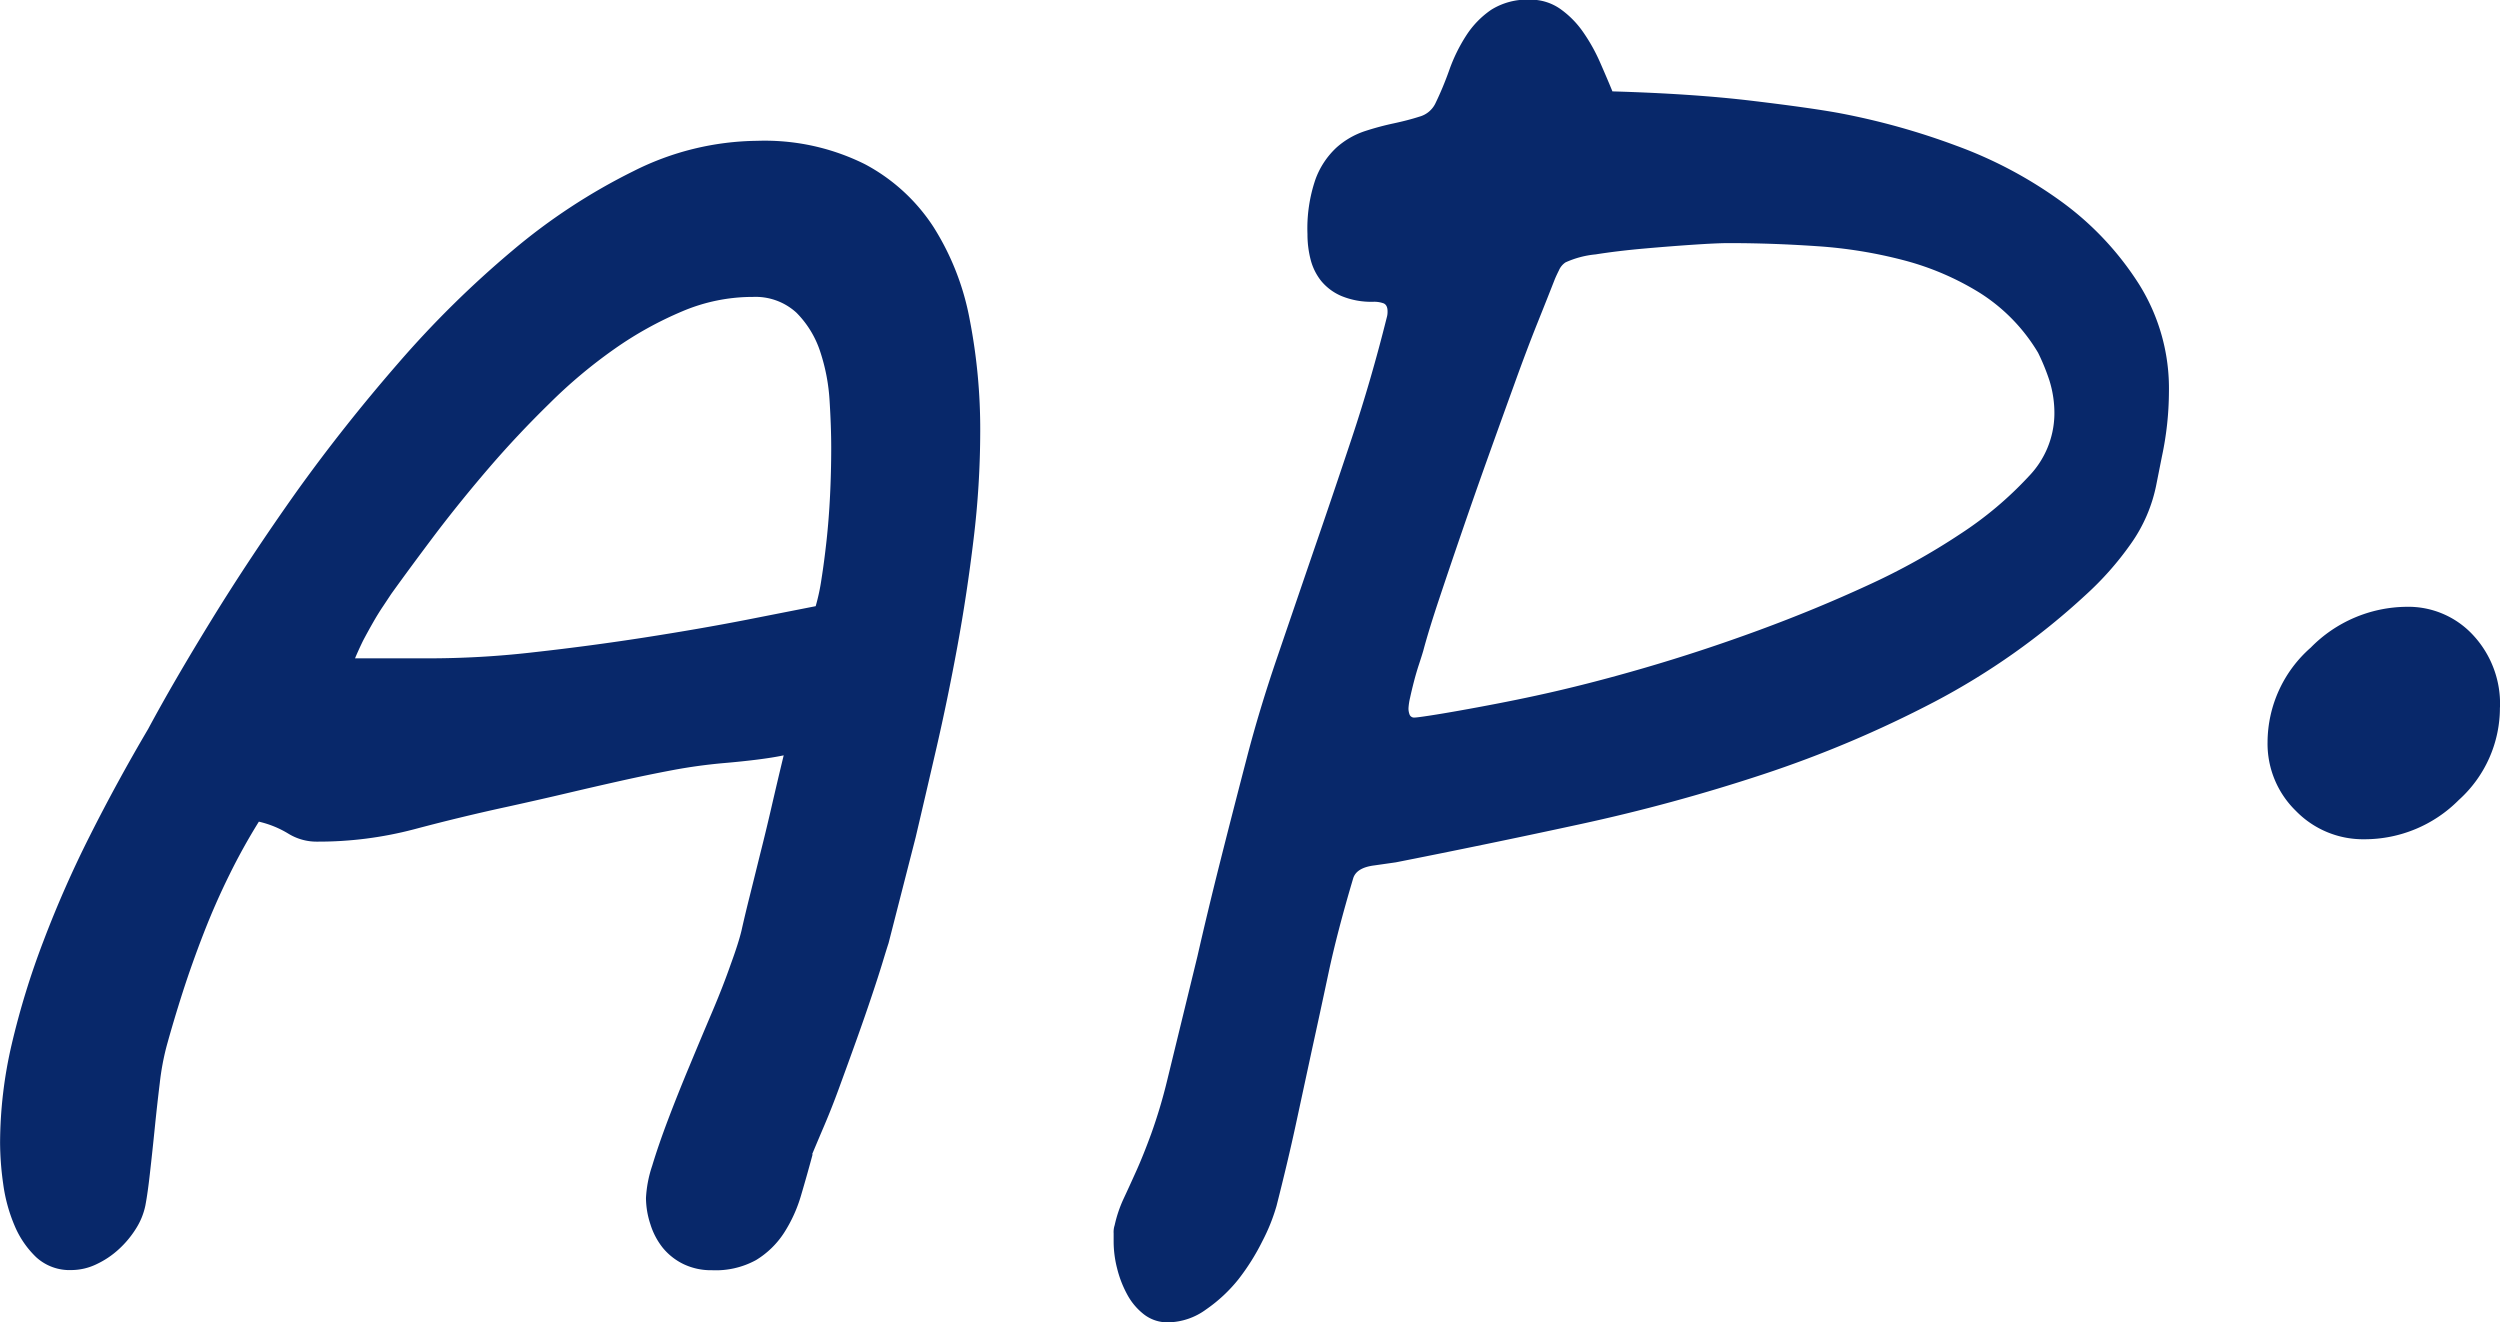
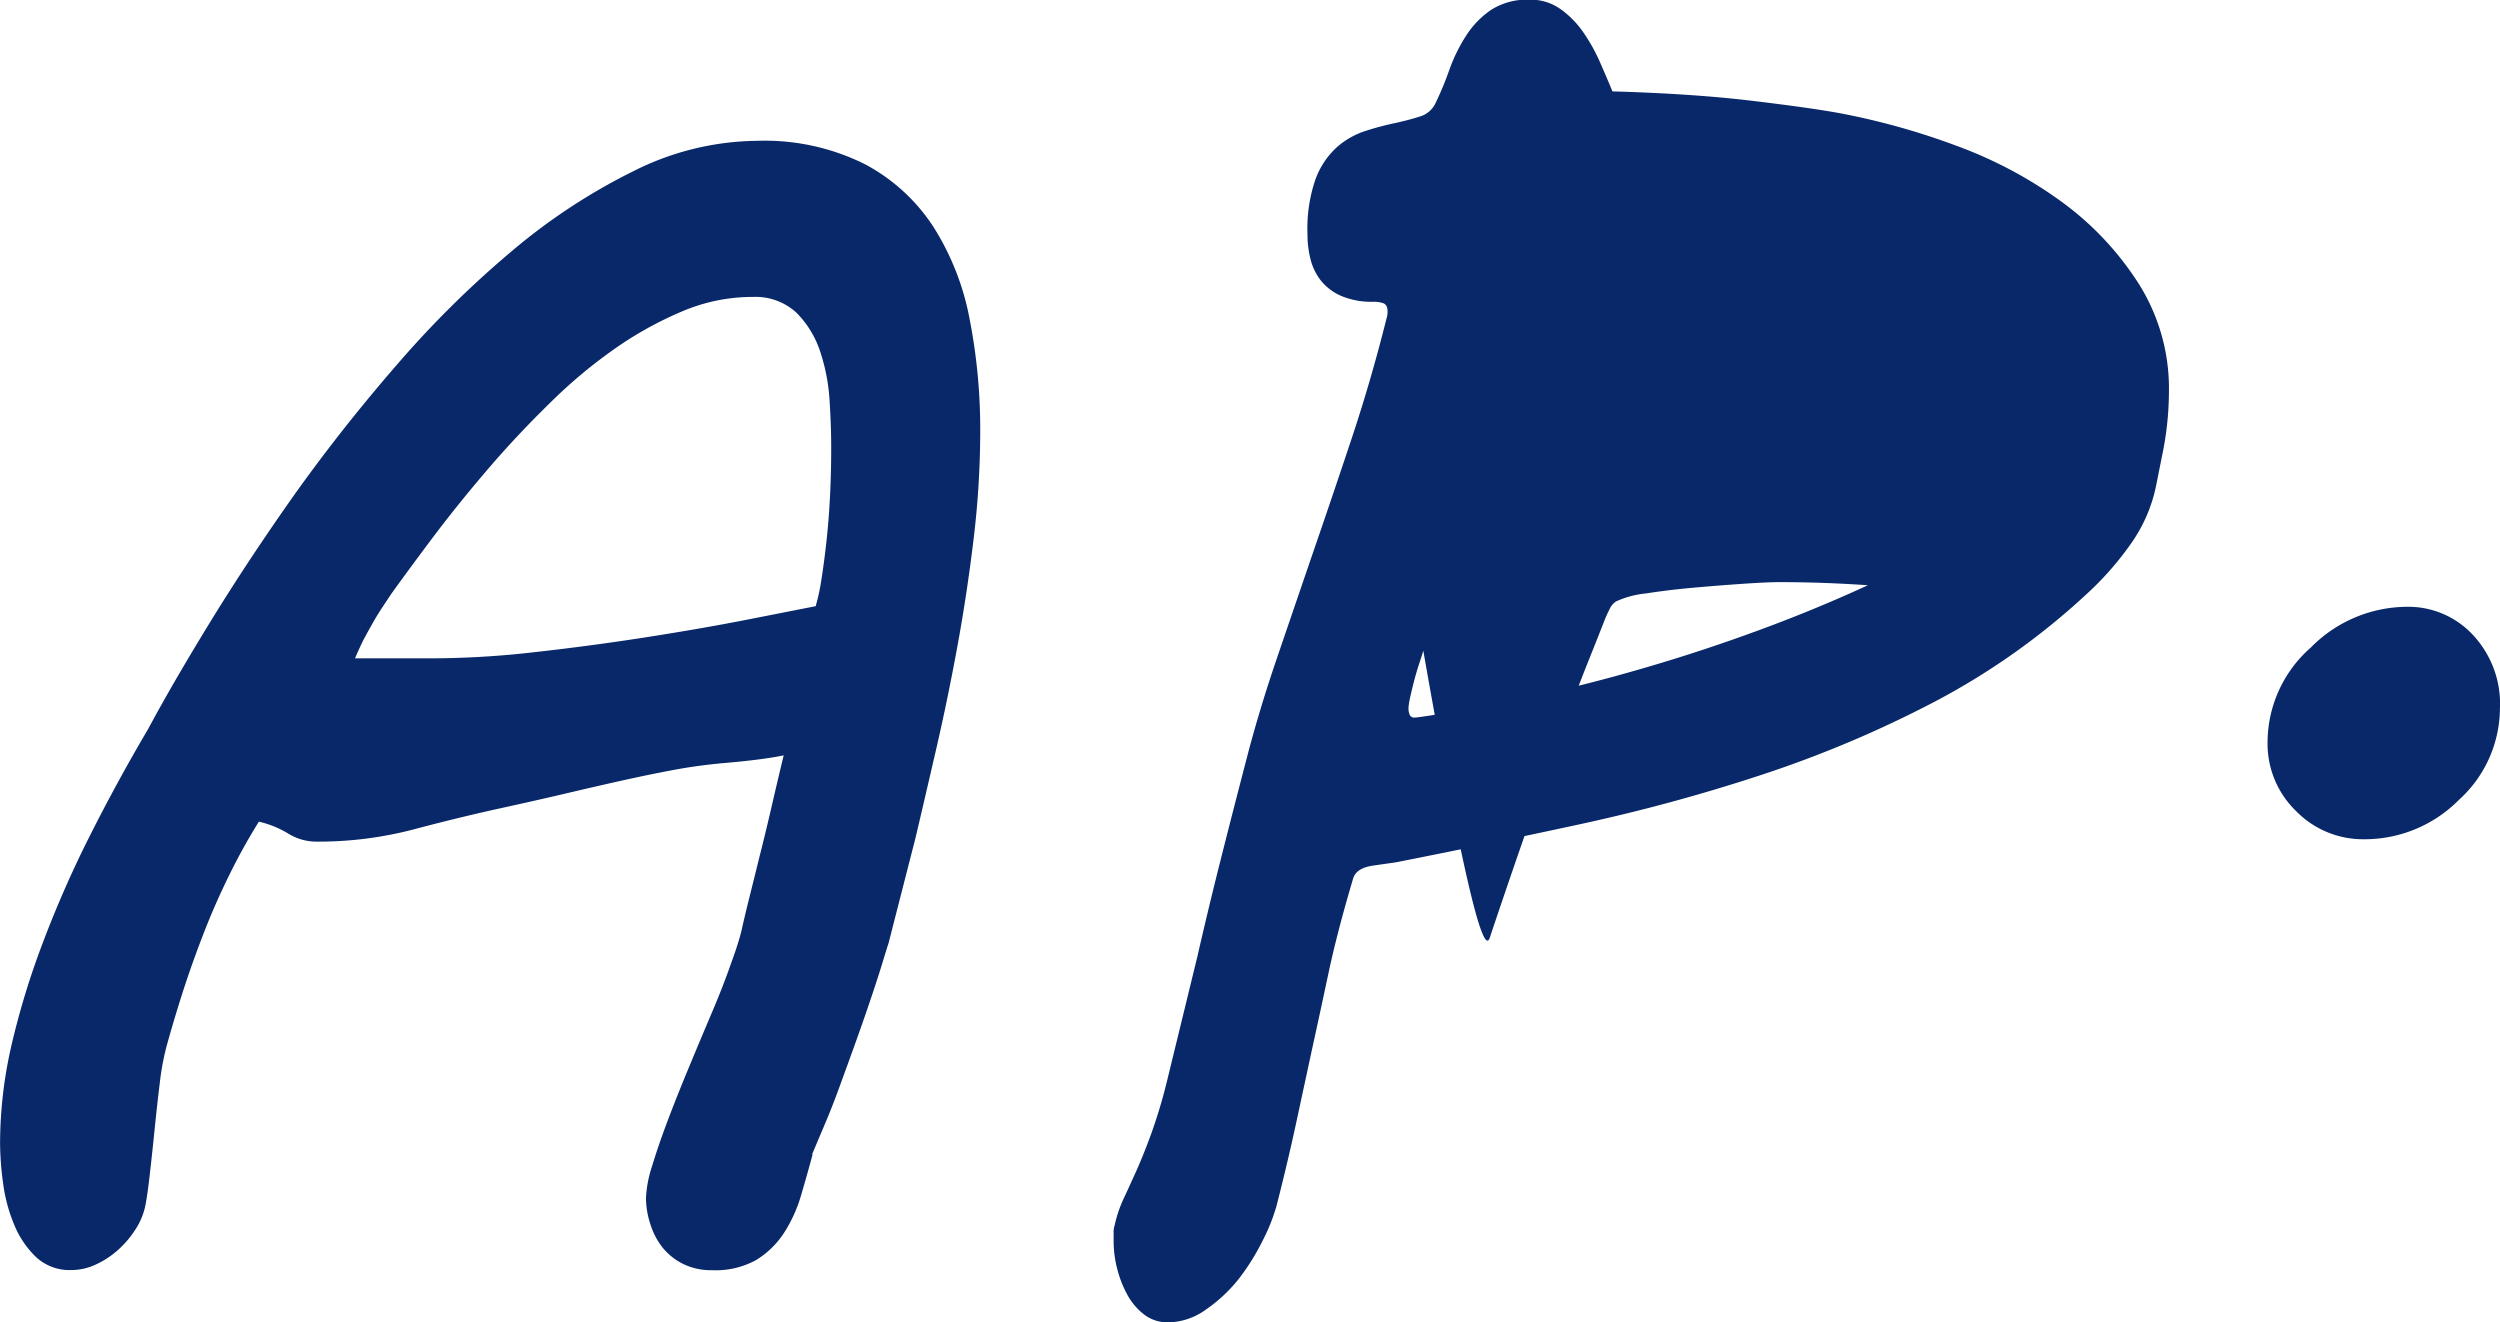
<svg xmlns="http://www.w3.org/2000/svg" width="31.406" height="16.611" viewBox="0 0 31.406 16.611">
-   <path id="st_icon_paragraaf" d="M10.674.107a.8.8,0,0,1-.361-.078.77.77,0,0,1-.259-.205A.9.9,0,0,1,9.9-.469,1.073,1.073,0,0,1,9.844-.8a1.508,1.508,0,0,1,.078-.405q.078-.259.2-.581t.269-.674q.146-.352.283-.674t.234-.6q.1-.273.137-.43.039-.176.1-.42t.132-.532q.073-.288.146-.605t.151-.64q-.137.029-.337.054t-.425.044q-.322.029-.635.088t-.64.132q-.327.073-.679.156t-.752.171q-.586.127-1.172.283a4.718,4.718,0,0,1-1.221.156.675.675,0,0,1-.361-.1,1.253,1.253,0,0,0-.371-.151,7.622,7.622,0,0,0-.371.669q-.176.356-.322.732t-.264.742q-.117.366-.205.688a3.211,3.211,0,0,0-.083.454q-.034.278-.063.566t-.059.552q-.029.264-.059.42a.868.868,0,0,1-.117.288,1.245,1.245,0,0,1-.215.259,1.109,1.109,0,0,1-.283.19.731.731,0,0,1-.312.073.621.621,0,0,1-.444-.161,1.181,1.181,0,0,1-.273-.4,2.021,2.021,0,0,1-.142-.522,3.814,3.814,0,0,1-.039-.518,5.53,5.53,0,0,1,.146-1.235,9.983,9.983,0,0,1,.4-1.3,13.784,13.784,0,0,1,.586-1.328q.337-.669.728-1.333.322-.6.8-1.377T5.454-9.673q.591-.825,1.279-1.616A12.682,12.682,0,0,1,8.164-12.7a7.526,7.526,0,0,1,1.523-1,3.52,3.52,0,0,1,1.553-.381,2.819,2.819,0,0,1,1.353.293,2.328,2.328,0,0,1,.864.791,3.3,3.3,0,0,1,.454,1.162,7.213,7.213,0,0,1,.132,1.406,11.337,11.337,0,0,1-.083,1.348q-.083.693-.205,1.357t-.264,1.279q-.142.615-.259,1.113L12.891-4q-.02.059-.073.234t-.137.425q-.083.249-.186.537t-.205.566q-.1.278-.2.513t-.161.381l.01-.01q-.068.254-.146.518a1.8,1.8,0,0,1-.215.474,1.1,1.1,0,0,1-.352.342A1.052,1.052,0,0,1,10.674.107Zm.5-12.227a2.26,2.26,0,0,0-.874.181,4.542,4.542,0,0,0-.854.474,6.262,6.262,0,0,0-.815.684q-.4.391-.752.8t-.669.825q-.313.415-.566.767l-.1.151q-.063.093-.127.205T6.289-7.8q-.059.122-.1.22H7.2a11.457,11.457,0,0,0,1.25-.078q.7-.078,1.392-.186t1.265-.22l.869-.171a2.6,2.6,0,0,0,.073-.342q.034-.215.063-.479t.044-.562q.015-.3.015-.61,0-.254-.02-.581a2.406,2.406,0,0,0-.117-.62,1.239,1.239,0,0,0-.3-.493A.759.759,0,0,0,11.172-12.119ZM15.732-.459a1.6,1.6,0,0,1,.112-.332q.073-.156.161-.352t.186-.464a6.522,6.522,0,0,0,.2-.669l.381-1.562Q16.9-4.4,17.051-5t.342-1.333q.156-.6.376-1.245t.459-1.343q.239-.693.483-1.426t.439-1.514a.254.254,0,0,0,.01-.078q0-.078-.049-.1a.347.347,0,0,0-.127-.02.981.981,0,0,1-.405-.073.669.669,0,0,1-.254-.19.715.715,0,0,1-.132-.269,1.265,1.265,0,0,1-.039-.317,1.906,1.906,0,0,1,.1-.688,1.023,1.023,0,0,1,.264-.4,1.017,1.017,0,0,1,.352-.205,3.542,3.542,0,0,1,.371-.1q.181-.039.317-.083a.315.315,0,0,0,.2-.161q.1-.205.181-.435a2.065,2.065,0,0,1,.21-.425,1.135,1.135,0,0,1,.313-.322.849.849,0,0,1,.488-.127.644.644,0,0,1,.381.117,1.175,1.175,0,0,1,.288.293,2.226,2.226,0,0,1,.21.376q.088.2.156.366,1.006.029,1.743.117t1.108.156a8.944,8.944,0,0,1,1.47.41,5.39,5.39,0,0,1,1.328.708A3.8,3.8,0,0,1,28.6-12.28a2.465,2.465,0,0,1,.376,1.353,3.955,3.955,0,0,1-.088.811l-.068.342a1.93,1.93,0,0,1-.327.762,3.88,3.88,0,0,1-.562.635,8.876,8.876,0,0,1-1.9,1.343,14.352,14.352,0,0,1-2.158.913,22.483,22.483,0,0,1-2.295.625q-1.172.254-2.314.479l-.273.039q-.225.029-.264.166-.2.674-.308,1.182t-.21.972l-.2.928q-.1.464-.244,1.03a2.359,2.359,0,0,1-.176.439,2.823,2.823,0,0,1-.3.479A1.9,1.9,0,0,1,16.88.6.828.828,0,0,1,16.4.762a.482.482,0,0,1-.3-.1.786.786,0,0,1-.21-.249,1.366,1.366,0,0,1-.127-.327,1.371,1.371,0,0,1-.044-.332V-.356A.274.274,0,0,1,15.732-.459Zm3.877-7.217q-.02.068-.054.171t-.063.215q-.029.112-.049.205a.743.743,0,0,0-.02.132.21.21,0,0,0,.015.083.061.061,0,0,0,.063.034q.029,0,.186-.024t.376-.063q.22-.039.474-.088t.488-.1q.635-.137,1.357-.347t1.44-.474q.718-.264,1.372-.566a8.391,8.391,0,0,0,1.162-.645,4.552,4.552,0,0,0,.859-.723,1.143,1.143,0,0,0,.322-.771,1.372,1.372,0,0,0-.063-.435,2.648,2.648,0,0,0-.142-.347,2.251,2.251,0,0,0-.732-.752,3.484,3.484,0,0,0-.957-.41,5.8,5.8,0,0,0-1.084-.176q-.566-.039-1.113-.039-.146,0-.444.02t-.625.049q-.327.029-.605.073a1.181,1.181,0,0,0-.376.1.228.228,0,0,0-.083.1q-.034.068-.054.117-.078.2-.215.542t-.293.776q-.156.43-.327.908t-.327.933q-.156.454-.288.85T19.609-7.676Zm13.525.713A1.559,1.559,0,0,1,32.617-5.8a1.666,1.666,0,0,1-1.182.493,1.177,1.177,0,0,1-.864-.356,1.177,1.177,0,0,1-.356-.864,1.588,1.588,0,0,1,.542-1.187,1.705,1.705,0,0,1,1.2-.513,1.107,1.107,0,0,1,.845.361A1.267,1.267,0,0,1,33.135-6.963Z" transform="translate(-1.729 15.85)" fill="#08286a" />
+   <path id="st_icon_paragraaf" d="M10.674.107a.8.8,0,0,1-.361-.078.77.77,0,0,1-.259-.205A.9.9,0,0,1,9.9-.469,1.073,1.073,0,0,1,9.844-.8a1.508,1.508,0,0,1,.078-.405q.078-.259.2-.581t.269-.674q.146-.352.283-.674t.234-.6q.1-.273.137-.43.039-.176.1-.42t.132-.532q.073-.288.146-.605t.151-.64q-.137.029-.337.054t-.425.044q-.322.029-.635.088t-.64.132q-.327.073-.679.156t-.752.171q-.586.127-1.172.283a4.718,4.718,0,0,1-1.221.156.675.675,0,0,1-.361-.1,1.253,1.253,0,0,0-.371-.151,7.622,7.622,0,0,0-.371.669q-.176.356-.322.732t-.264.742q-.117.366-.205.688a3.211,3.211,0,0,0-.083.454q-.034.278-.063.566t-.059.552q-.029.264-.059.42a.868.868,0,0,1-.117.288,1.245,1.245,0,0,1-.215.259,1.109,1.109,0,0,1-.283.19.731.731,0,0,1-.312.073.621.621,0,0,1-.444-.161,1.181,1.181,0,0,1-.273-.4,2.021,2.021,0,0,1-.142-.522,3.814,3.814,0,0,1-.039-.518,5.53,5.53,0,0,1,.146-1.235,9.983,9.983,0,0,1,.4-1.3,13.784,13.784,0,0,1,.586-1.328q.337-.669.728-1.333.322-.6.8-1.377T5.454-9.673q.591-.825,1.279-1.616A12.682,12.682,0,0,1,8.164-12.7a7.526,7.526,0,0,1,1.523-1,3.52,3.52,0,0,1,1.553-.381,2.819,2.819,0,0,1,1.353.293,2.328,2.328,0,0,1,.864.791,3.3,3.3,0,0,1,.454,1.162,7.213,7.213,0,0,1,.132,1.406,11.337,11.337,0,0,1-.083,1.348q-.083.693-.205,1.357t-.264,1.279q-.142.615-.259,1.113L12.891-4q-.02.059-.073.234t-.137.425q-.083.249-.186.537t-.205.566q-.1.278-.2.513t-.161.381l.01-.01q-.068.254-.146.518a1.8,1.8,0,0,1-.215.474,1.1,1.1,0,0,1-.352.342A1.052,1.052,0,0,1,10.674.107Zm.5-12.227a2.26,2.26,0,0,0-.874.181,4.542,4.542,0,0,0-.854.474,6.262,6.262,0,0,0-.815.684q-.4.391-.752.8t-.669.825q-.313.415-.566.767l-.1.151q-.063.093-.127.205T6.289-7.8q-.059.122-.1.22H7.2a11.457,11.457,0,0,0,1.25-.078q.7-.078,1.392-.186t1.265-.22l.869-.171a2.6,2.6,0,0,0,.073-.342q.034-.215.063-.479t.044-.562q.015-.3.015-.61,0-.254-.02-.581a2.406,2.406,0,0,0-.117-.62,1.239,1.239,0,0,0-.3-.493A.759.759,0,0,0,11.172-12.119ZM15.732-.459a1.6,1.6,0,0,1,.112-.332q.073-.156.161-.352t.186-.464a6.522,6.522,0,0,0,.2-.669l.381-1.562Q16.9-4.4,17.051-5t.342-1.333q.156-.6.376-1.245t.459-1.343q.239-.693.483-1.426t.439-1.514a.254.254,0,0,0,.01-.078q0-.078-.049-.1a.347.347,0,0,0-.127-.02.981.981,0,0,1-.405-.073.669.669,0,0,1-.254-.19.715.715,0,0,1-.132-.269,1.265,1.265,0,0,1-.039-.317,1.906,1.906,0,0,1,.1-.688,1.023,1.023,0,0,1,.264-.4,1.017,1.017,0,0,1,.352-.205,3.542,3.542,0,0,1,.371-.1q.181-.039.317-.083a.315.315,0,0,0,.2-.161q.1-.205.181-.435a2.065,2.065,0,0,1,.21-.425,1.135,1.135,0,0,1,.313-.322.849.849,0,0,1,.488-.127.644.644,0,0,1,.381.117,1.175,1.175,0,0,1,.288.293,2.226,2.226,0,0,1,.21.376q.088.2.156.366,1.006.029,1.743.117t1.108.156a8.944,8.944,0,0,1,1.47.41,5.39,5.39,0,0,1,1.328.708A3.8,3.8,0,0,1,28.6-12.28a2.465,2.465,0,0,1,.376,1.353,3.955,3.955,0,0,1-.088.811l-.068.342a1.93,1.93,0,0,1-.327.762,3.88,3.88,0,0,1-.562.635,8.876,8.876,0,0,1-1.9,1.343,14.352,14.352,0,0,1-2.158.913,22.483,22.483,0,0,1-2.295.625q-1.172.254-2.314.479l-.273.039q-.225.029-.264.166-.2.674-.308,1.182t-.21.972l-.2.928q-.1.464-.244,1.03a2.359,2.359,0,0,1-.176.439,2.823,2.823,0,0,1-.3.479A1.9,1.9,0,0,1,16.88.6.828.828,0,0,1,16.4.762a.482.482,0,0,1-.3-.1.786.786,0,0,1-.21-.249,1.366,1.366,0,0,1-.127-.327,1.371,1.371,0,0,1-.044-.332V-.356A.274.274,0,0,1,15.732-.459Zm3.877-7.217q-.02.068-.054.171t-.063.215q-.029.112-.049.205a.743.743,0,0,0-.02.132.21.21,0,0,0,.015.083.061.061,0,0,0,.063.034q.029,0,.186-.024t.376-.063q.22-.039.474-.088t.488-.1q.635-.137,1.357-.347t1.44-.474q.718-.264,1.372-.566q-.566-.039-1.113-.039-.146,0-.444.02t-.625.049q-.327.029-.605.073a1.181,1.181,0,0,0-.376.1.228.228,0,0,0-.083.1q-.034.068-.054.117-.078.2-.215.542t-.293.776q-.156.43-.327.908t-.327.933q-.156.454-.288.85T19.609-7.676Zm13.525.713A1.559,1.559,0,0,1,32.617-5.8a1.666,1.666,0,0,1-1.182.493,1.177,1.177,0,0,1-.864-.356,1.177,1.177,0,0,1-.356-.864,1.588,1.588,0,0,1,.542-1.187,1.705,1.705,0,0,1,1.2-.513,1.107,1.107,0,0,1,.845.361A1.267,1.267,0,0,1,33.135-6.963Z" transform="translate(-1.729 15.85)" fill="#08286a" />
</svg>